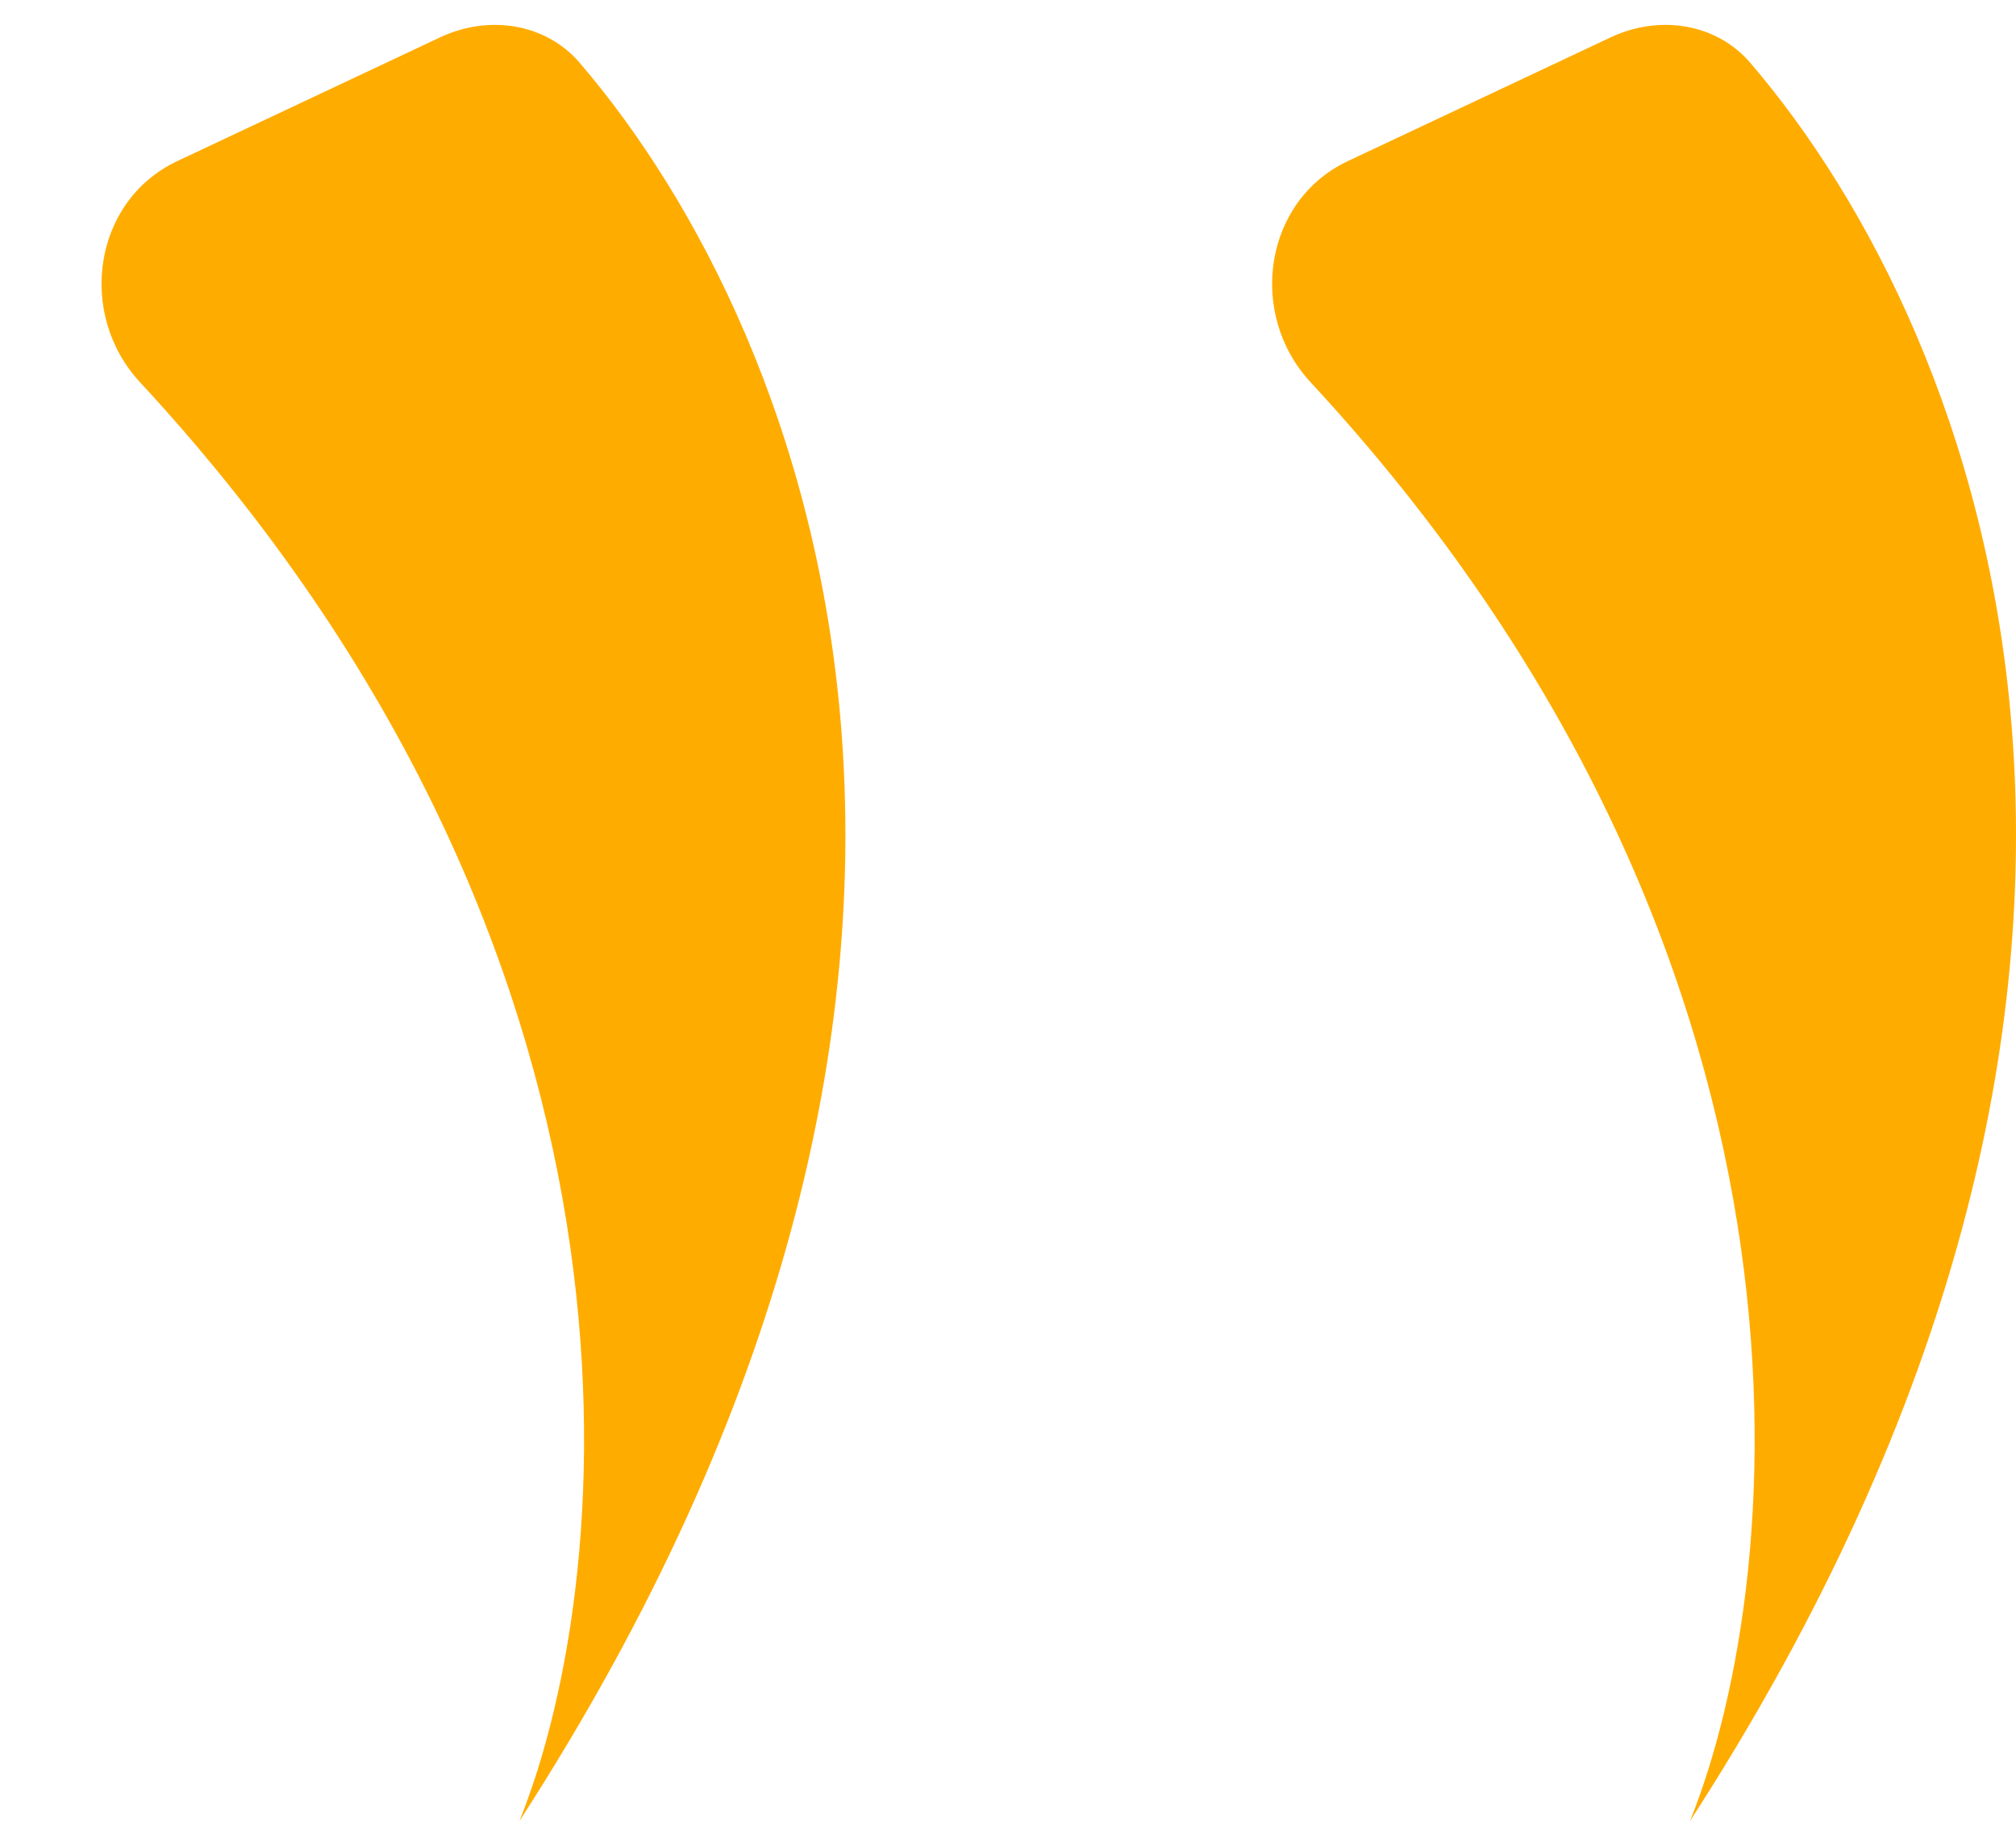
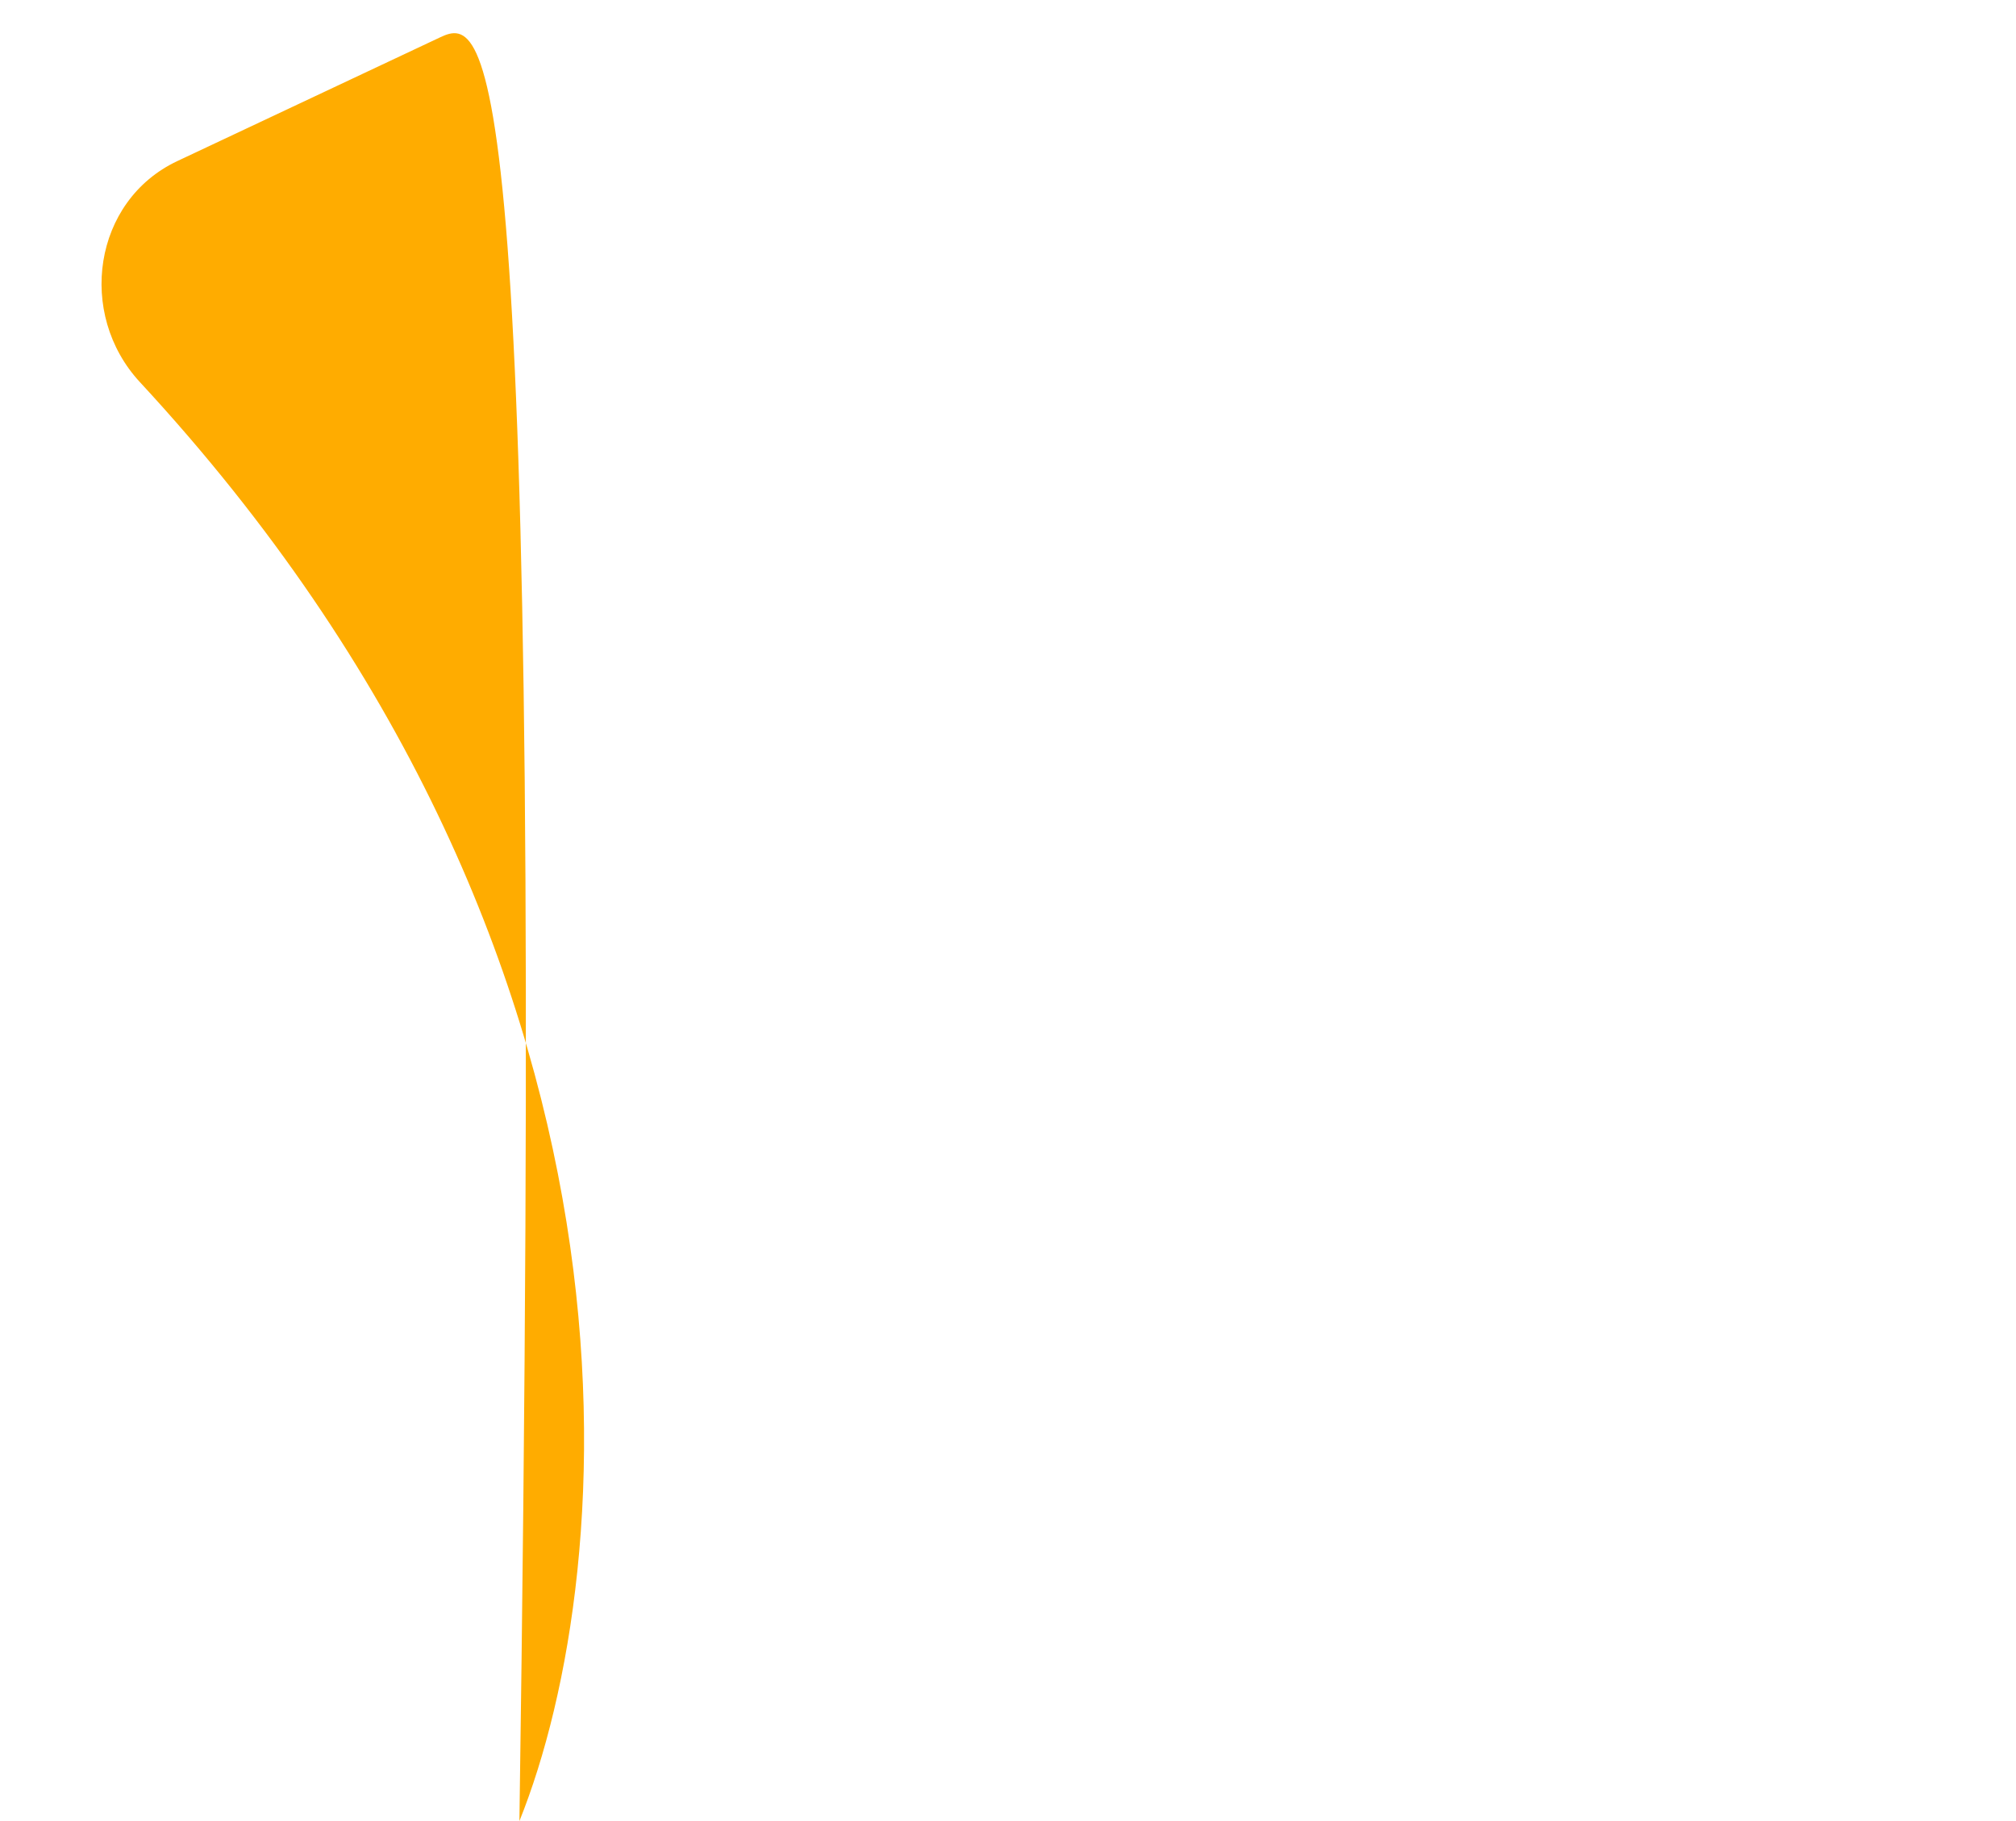
<svg xmlns="http://www.w3.org/2000/svg" width="31" height="28" viewBox="0 0 31 28" fill="none">
-   <path d="M6.77 0.573L2.726 2.477C1.432 3.087 1.18 4.827 2.152 5.876C10.307 14.683 9.543 24.133 7.987 28C16.34 15.081 12.525 5.18 8.915 0.967C8.386 0.35 7.506 0.227 6.77 0.573Z" fill="#FFAC00" />
-   <path d="M24.77 0.573L20.726 2.477C19.432 3.087 19.18 4.827 20.152 5.876C28.307 14.683 27.543 24.133 25.987 28C34.34 15.081 30.525 5.18 26.915 0.967C26.386 0.35 25.506 0.227 24.77 0.573Z" fill="#FFAC00" />
+   <path d="M6.77 0.573L2.726 2.477C1.432 3.087 1.18 4.827 2.152 5.876C10.307 14.683 9.543 24.133 7.987 28C8.386 0.35 7.506 0.227 6.77 0.573Z" fill="#FFAC00" />
</svg>